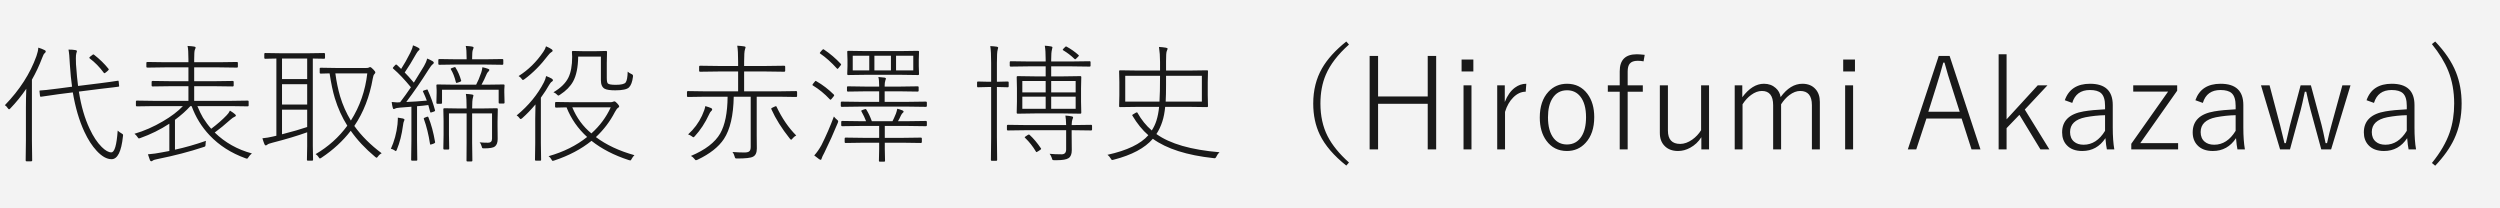
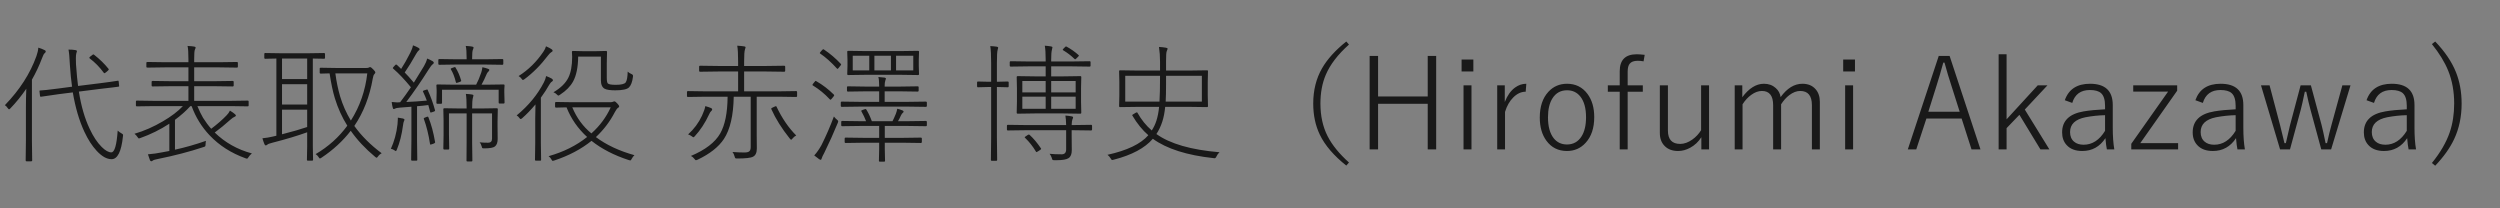
<svg xmlns="http://www.w3.org/2000/svg" width="312" height="26" viewBox="0 0 312 26" fill="none">
  <rect x="0" y="0" width="312" height="26" fill="#808080" stroke="none" />
  <g clip-path="url(#clip0_4_75)">
-     <rect width="312" height="26" fill="#F3F3F3" />
    <path d="M9.086 11.531L7.344 11.75C6.521 11.859 5.784 11.966 5.133 12.07C5.112 12.075 5.096 12.078 5.086 12.078C5.034 12.078 5.003 12.039 4.992 11.961L4.93 11.398C4.924 11.378 4.922 11.362 4.922 11.352C4.922 11.31 4.961 11.289 5.039 11.289C5.289 11.289 6.031 11.208 7.266 11.047L8.992 10.82C8.883 10.075 8.792 9.154 8.719 8.055C8.677 7.148 8.62 6.526 8.547 6.188C8.896 6.188 9.182 6.208 9.406 6.25C9.536 6.266 9.602 6.312 9.602 6.391C9.602 6.406 9.573 6.508 9.516 6.695C9.484 6.805 9.469 7.008 9.469 7.305C9.469 7.487 9.474 7.721 9.484 8.008C9.573 9.232 9.659 10.138 9.742 10.727L12.445 10.391C13.44 10.266 14.188 10.162 14.688 10.078C14.708 10.073 14.727 10.07 14.742 10.07C14.779 10.07 14.802 10.104 14.812 10.172L14.867 10.711C14.867 10.737 14.867 10.755 14.867 10.766C14.867 10.792 14.833 10.81 14.766 10.82C14.74 10.825 14.521 10.854 14.109 10.906C13.599 10.963 13.062 11.026 12.5 11.094L9.844 11.43C10.125 13.232 10.573 14.779 11.188 16.07C11.635 17.034 12.138 17.792 12.695 18.344C13.148 18.792 13.547 19.016 13.891 19.016C14.297 19.016 14.562 18.109 14.688 16.297C14.828 16.432 14.982 16.544 15.148 16.633C15.289 16.701 15.359 16.776 15.359 16.859C15.359 16.885 15.354 16.938 15.344 17.016C15.146 18.917 14.672 19.867 13.922 19.867C13.328 19.867 12.708 19.518 12.062 18.82C11.495 18.211 10.984 17.419 10.531 16.445C9.885 15.06 9.404 13.422 9.086 11.531ZM3.984 9.945V17.531L4.016 20.023C4.016 20.096 3.974 20.133 3.891 20.133H3.312C3.24 20.133 3.203 20.096 3.203 20.023L3.234 17.531V13.398C3.234 12.638 3.25 11.865 3.281 11.078C2.667 11.974 2.01 12.784 1.312 13.508C1.234 13.596 1.174 13.641 1.133 13.641C1.091 13.641 1.039 13.596 0.977 13.508C0.857 13.325 0.734 13.198 0.609 13.125C2.453 11.224 3.766 9.182 4.547 7C4.688 6.604 4.766 6.253 4.781 5.945C5.073 6.034 5.333 6.135 5.562 6.25C5.661 6.297 5.711 6.349 5.711 6.406C5.711 6.484 5.674 6.555 5.602 6.617C5.492 6.685 5.38 6.883 5.266 7.211C4.906 8.164 4.479 9.076 3.984 9.945ZM11.727 6.82C12.44 7.378 13.044 7.966 13.539 8.586C13.565 8.617 13.578 8.643 13.578 8.664C13.578 8.701 13.531 8.76 13.438 8.844L13.234 9.016C13.13 9.099 13.062 9.141 13.031 9.141C13.01 9.141 12.987 9.125 12.961 9.094C12.43 8.37 11.841 7.768 11.195 7.289C11.159 7.258 11.141 7.232 11.141 7.211C11.141 7.185 11.193 7.125 11.297 7.031L11.508 6.875C11.57 6.818 11.617 6.789 11.648 6.789C11.669 6.789 11.695 6.799 11.727 6.82ZM22.828 13.242H19.18L17.07 13.273C16.997 13.273 16.961 13.237 16.961 13.164V12.664C16.961 12.591 16.997 12.555 17.07 12.555L19.18 12.586H23.516V10.758H21.305L19.039 10.789C18.961 10.789 18.922 10.753 18.922 10.68V10.211C18.922 10.138 18.961 10.102 19.039 10.102L21.305 10.133H23.516V8.406H20.656L18.398 8.438C18.31 8.438 18.266 8.401 18.266 8.328V7.844C18.266 7.771 18.31 7.734 18.398 7.734L20.656 7.766H23.516V7.398C23.516 6.586 23.479 6.031 23.406 5.734C23.792 5.755 24.068 5.781 24.234 5.812C24.354 5.828 24.414 5.872 24.414 5.945C24.414 5.987 24.38 6.081 24.312 6.227C24.26 6.362 24.234 6.753 24.234 7.398V7.766H27.305L29.578 7.734C29.651 7.734 29.688 7.771 29.688 7.844V8.328C29.688 8.401 29.651 8.438 29.578 8.438L27.305 8.406H24.234V10.133H26.781L29.047 10.102C29.125 10.102 29.164 10.138 29.164 10.211V10.68C29.164 10.753 29.125 10.789 29.047 10.789L26.781 10.758H24.234V12.586H28.812L30.922 12.555C30.995 12.555 31.031 12.591 31.031 12.664V13.164C31.031 13.237 30.995 13.273 30.922 13.273L28.812 13.242H24.633C24.883 13.841 25.117 14.325 25.336 14.695C25.664 15.216 26.005 15.675 26.359 16.07C27.12 15.497 27.76 14.938 28.281 14.391C28.458 14.219 28.596 14.023 28.695 13.805C28.971 13.971 29.182 14.12 29.328 14.25C29.401 14.323 29.438 14.375 29.438 14.406C29.438 14.484 29.378 14.544 29.258 14.586C29.138 14.628 28.963 14.75 28.734 14.953C28.042 15.573 27.396 16.102 26.797 16.539C28.088 17.794 29.635 18.664 31.438 19.148C31.255 19.289 31.115 19.443 31.016 19.609C30.938 19.74 30.872 19.805 30.82 19.805C30.794 19.805 30.732 19.787 30.633 19.75C28.846 19.104 27.357 18.151 26.164 16.891C25.169 15.844 24.419 14.628 23.914 13.242H23.758C23.242 13.815 22.602 14.385 21.836 14.953V18.68C23.065 18.414 24.354 18.047 25.703 17.578C25.672 17.724 25.656 17.867 25.656 18.008C25.651 18.154 25.633 18.24 25.602 18.266C25.581 18.292 25.508 18.323 25.383 18.359C23.654 18.932 21.768 19.424 19.727 19.836C19.378 19.898 19.154 19.969 19.055 20.047C19.003 20.099 18.943 20.125 18.875 20.125C18.812 20.125 18.76 20.083 18.719 20C18.677 19.891 18.591 19.643 18.461 19.258C19.07 19.211 19.651 19.13 20.203 19.016C20.292 19 20.458 18.969 20.703 18.922C20.885 18.891 21.029 18.865 21.133 18.844V15.438C20.013 16.172 18.807 16.768 17.516 17.227C17.417 17.263 17.357 17.281 17.336 17.281C17.289 17.281 17.227 17.216 17.148 17.086C17.06 16.945 16.938 16.815 16.781 16.695C17.99 16.341 19.172 15.823 20.328 15.141C21.365 14.537 22.198 13.904 22.828 13.242ZM43.344 15.688C42.688 14.641 42.169 13.497 41.789 12.258C41.539 11.435 41.32 10.401 41.133 9.156C40.815 9.161 40.529 9.169 40.273 9.18C40.107 9.185 40.021 9.188 40.016 9.188C39.938 9.188 39.898 9.151 39.898 9.078V8.547C39.898 8.484 39.938 8.453 40.016 8.453L41.953 8.484H45.695C45.862 8.484 45.969 8.469 46.016 8.438C46.073 8.396 46.135 8.375 46.203 8.375C46.271 8.375 46.398 8.471 46.586 8.664C46.758 8.836 46.844 8.964 46.844 9.047C46.844 9.099 46.797 9.174 46.703 9.273C46.63 9.346 46.57 9.521 46.523 9.797C46.128 12.062 45.359 14.037 44.219 15.719C45.104 16.953 46.242 18.088 47.633 19.125C47.435 19.229 47.279 19.367 47.164 19.539C47.091 19.638 47.036 19.688 47 19.688C46.969 19.688 46.906 19.648 46.812 19.57C45.589 18.549 44.575 17.466 43.773 16.32C42.789 17.596 41.573 18.716 40.125 19.68C40.021 19.747 39.953 19.781 39.922 19.781C39.88 19.781 39.825 19.721 39.758 19.602C39.664 19.451 39.542 19.328 39.391 19.234C40.974 18.307 42.292 17.125 43.344 15.688ZM43.789 15.047C44.909 13.281 45.591 11.318 45.836 9.156H41.852C41.987 10.177 42.185 11.133 42.445 12.023C42.773 13.107 43.221 14.115 43.789 15.047ZM34.492 16.938V7.305C34.081 7.31 33.719 7.318 33.406 7.328C33.385 7.328 33.305 7.331 33.164 7.336C33.122 7.336 33.096 7.336 33.086 7.336C33.018 7.336 32.984 7.299 32.984 7.227V6.742C32.984 6.659 33.018 6.617 33.086 6.617L35.148 6.648H38.398L40.445 6.617C40.523 6.617 40.562 6.659 40.562 6.742V7.227C40.562 7.299 40.523 7.336 40.445 7.336C40.435 7.336 40.378 7.333 40.273 7.328C39.919 7.318 39.508 7.31 39.039 7.305V18.234L39.07 19.945C39.07 20.018 39.034 20.055 38.961 20.055H38.414C38.341 20.055 38.305 20.018 38.305 19.945L38.336 18.234V16.508C37.128 16.945 35.68 17.38 33.992 17.812C33.643 17.896 33.432 17.977 33.359 18.055C33.292 18.117 33.221 18.148 33.148 18.148C33.107 18.148 33.057 18.096 33 17.992C32.906 17.758 32.823 17.513 32.75 17.258C33.214 17.211 33.641 17.141 34.031 17.047C34.26 16.995 34.414 16.958 34.492 16.938ZM38.336 15.852V13.688H35.195V16.758C36.477 16.43 37.523 16.128 38.336 15.852ZM35.195 10.508V13.047H38.336V10.508H35.195ZM38.336 9.867V7.305H35.195V9.867H38.336ZM51.281 10.891C50.495 9.932 49.766 9.164 49.094 8.586C49.047 8.549 49.023 8.518 49.023 8.492C49.023 8.461 49.06 8.406 49.133 8.328L49.297 8.148C49.365 8.081 49.411 8.047 49.438 8.047C49.458 8.047 49.492 8.065 49.539 8.102C49.612 8.164 49.706 8.253 49.82 8.367C49.94 8.482 50.021 8.56 50.062 8.602C50.432 8.034 50.812 7.362 51.203 6.586C51.385 6.227 51.497 5.917 51.539 5.656C51.82 5.76 52.044 5.862 52.211 5.961C52.315 6.023 52.367 6.081 52.367 6.133C52.367 6.201 52.325 6.26 52.242 6.312C52.175 6.359 52.078 6.487 51.953 6.695C51.448 7.596 50.966 8.38 50.508 9.047C50.779 9.312 51.159 9.734 51.648 10.312C52.148 9.51 52.57 8.823 52.914 8.25C53.096 7.943 53.229 7.628 53.312 7.305C53.547 7.398 53.776 7.51 54 7.641C54.094 7.703 54.141 7.766 54.141 7.828C54.141 7.896 54.094 7.961 54 8.023C53.885 8.102 53.708 8.331 53.469 8.711C52.583 10.117 51.661 11.456 50.703 12.727C51.464 12.7 52.318 12.643 53.266 12.555C53.151 12.232 52.995 11.862 52.797 11.445C52.781 11.419 52.773 11.396 52.773 11.375C52.773 11.349 52.831 11.315 52.945 11.273L53.148 11.211C53.227 11.18 53.279 11.164 53.305 11.164C53.336 11.164 53.359 11.185 53.375 11.227C53.76 12.07 54.065 12.912 54.289 13.75C54.294 13.776 54.297 13.797 54.297 13.812C54.297 13.854 54.245 13.893 54.141 13.93L53.906 14.008C53.828 14.034 53.779 14.047 53.758 14.047C53.721 14.047 53.695 14.013 53.68 13.945C53.638 13.747 53.562 13.469 53.453 13.109C53 13.172 52.531 13.221 52.047 13.258V17.547L52.078 19.945C52.078 20.018 52.047 20.055 51.984 20.055H51.422C51.349 20.055 51.312 20.018 51.312 19.945L51.344 17.547V13.32C51.057 13.352 50.583 13.388 49.922 13.43C49.604 13.456 49.406 13.495 49.328 13.547C49.245 13.588 49.18 13.609 49.133 13.609C49.081 13.609 49.039 13.544 49.008 13.414C48.961 13.258 48.919 13.029 48.883 12.727C49.227 12.763 49.456 12.781 49.57 12.781C49.628 12.781 49.675 12.779 49.711 12.773L49.938 12.758C50.401 12.154 50.849 11.531 51.281 10.891ZM59.422 10.57C59.63 10.19 59.844 9.682 60.062 9.047C60.13 8.844 60.177 8.625 60.203 8.391C60.464 8.443 60.698 8.508 60.906 8.586C61.016 8.622 61.07 8.669 61.07 8.727C61.07 8.784 61.034 8.849 60.961 8.922C60.846 9.031 60.771 9.138 60.734 9.242C60.531 9.732 60.318 10.175 60.094 10.57H60.664L62.859 10.539C62.932 10.539 62.969 10.575 62.969 10.648L62.938 11.164V11.547L62.969 12.812C62.969 12.885 62.932 12.922 62.859 12.922H62.344C62.271 12.922 62.234 12.885 62.234 12.812V11.195H55.164V12.844C55.164 12.917 55.128 12.953 55.055 12.953H54.57C54.497 12.953 54.461 12.917 54.461 12.844L54.492 11.562V11.242L54.461 10.648C54.461 10.575 54.497 10.539 54.57 10.539L56.734 10.57H59.422ZM58.234 7.398V7.258C58.234 6.529 58.198 6.021 58.125 5.734C58.469 5.75 58.734 5.776 58.922 5.812C59.042 5.833 59.102 5.878 59.102 5.945C59.102 5.987 59.07 6.083 59.008 6.234C58.95 6.365 58.922 6.706 58.922 7.258V7.398H60.586L62.703 7.367C62.776 7.367 62.812 7.404 62.812 7.477V7.977C62.812 8.049 62.776 8.086 62.703 8.086L60.586 8.055H56.906L54.812 8.086C54.74 8.086 54.703 8.049 54.703 7.977V7.477C54.703 7.404 54.74 7.367 54.812 7.367L56.906 7.398H58.234ZM58.922 14.148V17.797L58.953 20.055C58.953 20.117 58.917 20.148 58.844 20.148H58.328C58.255 20.148 58.219 20.117 58.219 20.055L58.234 17.797V14.148H56.031V16.82L56.062 18.547C56.062 18.625 56.026 18.664 55.953 18.664H55.438C55.365 18.664 55.328 18.625 55.328 18.547L55.359 16.82V15.109L55.328 13.617C55.328 13.544 55.365 13.508 55.438 13.508L57.391 13.539H58.234C58.234 12.685 58.203 12.078 58.141 11.719C58.401 11.729 58.661 11.755 58.922 11.797C59.031 11.812 59.086 11.854 59.086 11.922C59.086 11.943 59.065 12.029 59.023 12.18C58.956 12.393 58.922 12.846 58.922 13.539H60.047L62.016 13.508C62.089 13.508 62.125 13.544 62.125 13.617L62.094 15.172V15.75L62.109 17.352C62.109 17.779 61.997 18.086 61.773 18.273C61.581 18.435 61.133 18.516 60.43 18.516C60.294 18.516 60.214 18.503 60.188 18.477C60.167 18.456 60.141 18.383 60.109 18.258C60.052 18.039 59.966 17.875 59.852 17.766C60.221 17.797 60.573 17.812 60.906 17.812C61.24 17.812 61.406 17.643 61.406 17.305V14.148H58.922ZM48.781 18.57C49.208 17.638 49.484 16.62 49.609 15.516C49.635 15.271 49.648 15.068 49.648 14.906C49.648 14.833 49.648 14.758 49.648 14.68C49.872 14.711 50.086 14.747 50.289 14.789C50.414 14.825 50.477 14.875 50.477 14.938C50.477 14.979 50.456 15.042 50.414 15.125C50.367 15.208 50.328 15.38 50.297 15.641C50.141 16.807 49.885 17.815 49.531 18.664C49.479 18.794 49.438 18.859 49.406 18.859C49.38 18.859 49.32 18.826 49.227 18.758C49.107 18.664 48.958 18.602 48.781 18.57ZM56.844 8.422C57.151 8.911 57.385 9.451 57.547 10.039C57.557 10.07 57.562 10.091 57.562 10.102C57.562 10.133 57.505 10.172 57.391 10.219L57.164 10.297C57.07 10.333 57.008 10.352 56.977 10.352C56.94 10.352 56.911 10.318 56.891 10.25C56.734 9.604 56.529 9.076 56.273 8.664C56.253 8.633 56.242 8.609 56.242 8.594C56.242 8.568 56.3 8.531 56.414 8.484L56.641 8.406C56.719 8.38 56.763 8.367 56.773 8.367C56.8 8.367 56.823 8.385 56.844 8.422ZM53.258 14.586C53.32 14.565 53.362 14.555 53.383 14.555C53.414 14.555 53.443 14.586 53.469 14.648C53.823 15.523 54.099 16.547 54.297 17.719C54.302 17.74 54.305 17.755 54.305 17.766C54.305 17.818 54.25 17.867 54.141 17.914L53.93 17.992C53.831 18.029 53.766 18.047 53.734 18.047C53.693 18.047 53.669 18.013 53.664 17.945C53.492 16.815 53.237 15.781 52.898 14.844C52.888 14.807 52.883 14.784 52.883 14.773C52.883 14.742 52.94 14.706 53.055 14.664L53.258 14.586ZM67.5 12.188V17.852L67.531 19.945C67.531 20.018 67.5 20.055 67.438 20.055H66.875C66.802 20.055 66.766 20.018 66.766 19.945L66.797 17.852V14.805C66.797 14.393 66.807 13.802 66.828 13.031C66.287 13.677 65.737 14.247 65.18 14.742C65.086 14.82 65.018 14.859 64.977 14.859C64.935 14.859 64.88 14.81 64.812 14.711C64.729 14.586 64.617 14.484 64.477 14.406C65.966 13.177 67.102 11.797 67.883 10.266C68.013 10.016 68.104 9.758 68.156 9.492C68.448 9.602 68.682 9.708 68.859 9.812C68.958 9.88 69.008 9.945 69.008 10.008C69.008 10.075 68.971 10.13 68.898 10.172C68.779 10.24 68.659 10.378 68.539 10.586C68.268 11.075 67.922 11.609 67.5 12.188ZM73.82 17.578C72.539 18.609 70.997 19.424 69.195 20.023C69.086 20.06 69.016 20.078 68.984 20.078C68.932 20.078 68.87 20.008 68.797 19.867C68.719 19.711 68.607 19.586 68.461 19.492C70.336 18.961 71.94 18.162 73.273 17.094C72.133 16.062 71.276 14.831 70.703 13.398C70.318 13.404 69.979 13.412 69.688 13.422C69.682 13.422 69.607 13.425 69.461 13.43C69.424 13.43 69.401 13.43 69.391 13.43C69.312 13.43 69.273 13.393 69.273 13.32V12.836C69.273 12.763 69.312 12.727 69.391 12.727L71.484 12.758H76.188C76.323 12.758 76.445 12.732 76.555 12.68C76.596 12.659 76.633 12.648 76.664 12.648C76.758 12.648 76.885 12.74 77.047 12.922C77.198 13.083 77.273 13.206 77.273 13.289C77.273 13.346 77.232 13.398 77.148 13.445C77.023 13.523 76.888 13.7 76.742 13.977C76.133 15.154 75.341 16.198 74.367 17.109C75.669 18.083 77.273 18.836 79.18 19.367C79.049 19.482 78.938 19.63 78.844 19.812C78.776 19.953 78.713 20.023 78.656 20.023C78.625 20.023 78.555 20.005 78.445 19.969C76.633 19.38 75.091 18.583 73.82 17.578ZM71.422 13.398C71.969 14.711 72.763 15.794 73.805 16.648C74.852 15.711 75.656 14.628 76.219 13.398H71.422ZM69.07 11.516C69.977 10.979 70.596 10.372 70.93 9.695C71.247 9.055 71.406 8.182 71.406 7.078L71.375 6.469C71.375 6.396 71.412 6.359 71.484 6.359L72.898 6.391H74.227L75.648 6.359C75.721 6.359 75.758 6.396 75.758 6.469L75.727 7.859V9.703C75.727 10.104 75.773 10.344 75.867 10.422C75.997 10.531 76.323 10.586 76.844 10.586C77.505 10.586 77.917 10.49 78.078 10.297C78.234 10.088 78.32 9.635 78.336 8.938C78.44 9.042 78.588 9.138 78.781 9.227C78.927 9.284 79 9.362 79 9.461C79 9.492 78.997 9.536 78.992 9.594C78.914 10.213 78.75 10.651 78.5 10.906C78.25 11.151 77.677 11.273 76.781 11.273C76.146 11.273 75.708 11.208 75.469 11.078C75.151 10.912 74.992 10.555 74.992 10.008V7.062H72.156C72.141 8.396 71.927 9.435 71.516 10.18C71.177 10.789 70.641 11.333 69.906 11.812C69.797 11.891 69.724 11.93 69.688 11.93C69.646 11.93 69.578 11.88 69.484 11.781C69.391 11.677 69.253 11.588 69.07 11.516ZM68.141 5.781C68.443 5.906 68.677 6.029 68.844 6.148C68.927 6.206 68.969 6.266 68.969 6.328C68.969 6.396 68.909 6.461 68.789 6.523C68.69 6.576 68.562 6.703 68.406 6.906C67.5 8.104 66.516 9.096 65.453 9.883C65.354 9.951 65.289 9.984 65.258 9.984C65.216 9.984 65.159 9.93 65.086 9.82C65.003 9.695 64.88 9.586 64.719 9.492C65.922 8.737 66.951 7.729 67.805 6.469C67.977 6.219 68.088 5.99 68.141 5.781ZM92.867 11.398H97.234L99.367 11.367C99.44 11.367 99.477 11.404 99.477 11.477V11.992C99.477 12.065 99.44 12.102 99.367 12.102L97.234 12.07H94.438V16.938L94.453 18.531C94.453 19.057 94.294 19.398 93.977 19.555C93.706 19.706 93.049 19.781 92.008 19.781C91.878 19.781 91.797 19.768 91.766 19.742C91.74 19.716 91.708 19.638 91.672 19.508C91.625 19.305 91.539 19.125 91.414 18.969C91.956 19.01 92.456 19.031 92.914 19.031C93.227 19.031 93.438 18.971 93.547 18.852C93.641 18.747 93.688 18.573 93.688 18.328V12.07H91.57C91.529 14.409 91.12 16.167 90.344 17.344C89.688 18.338 88.594 19.201 87.062 19.93C86.958 19.977 86.888 20 86.852 20C86.805 20 86.737 19.938 86.648 19.812C86.534 19.662 86.393 19.544 86.227 19.461C88.023 18.706 89.242 17.771 89.883 16.656C90.482 15.604 90.789 14.075 90.805 12.07H87.992L85.844 12.102C85.771 12.102 85.734 12.065 85.734 11.992V11.477C85.734 11.404 85.771 11.367 85.844 11.367L87.992 11.398H92.117V8.922H89.656L87.367 8.953C87.289 8.953 87.25 8.917 87.25 8.844V8.312C87.25 8.24 87.289 8.203 87.367 8.203L89.656 8.234H92.117V7.719C92.117 6.776 92.081 6.104 92.008 5.703C92.32 5.719 92.612 5.747 92.883 5.789C92.992 5.805 93.047 5.846 93.047 5.914C93.047 5.956 93.021 6.047 92.969 6.188C92.901 6.38 92.867 6.88 92.867 7.688V8.234H95.602L97.875 8.203C97.953 8.203 97.992 8.24 97.992 8.312V8.844C97.992 8.917 97.953 8.953 97.875 8.953L95.602 8.922H92.867V11.398ZM85.875 16.773C86.615 16.107 87.193 15.328 87.609 14.438C87.844 13.922 87.982 13.523 88.023 13.242C88.326 13.325 88.57 13.409 88.758 13.492C88.841 13.539 88.883 13.594 88.883 13.656C88.883 13.729 88.836 13.805 88.742 13.883C88.664 13.945 88.578 14.083 88.484 14.297C88 15.338 87.409 16.24 86.711 17C86.628 17.088 86.57 17.133 86.539 17.133C86.508 17.133 86.443 17.094 86.344 17.016C86.219 16.917 86.062 16.836 85.875 16.773ZM99.367 16.906C99.185 17 99.031 17.128 98.906 17.289C98.812 17.393 98.755 17.445 98.734 17.445C98.708 17.445 98.651 17.393 98.562 17.289C97.562 16.034 96.799 14.818 96.273 13.641C96.258 13.599 96.25 13.57 96.25 13.555C96.25 13.518 96.302 13.477 96.406 13.43L96.711 13.289C96.773 13.263 96.815 13.25 96.836 13.25C96.862 13.25 96.885 13.268 96.906 13.305C97.588 14.747 98.409 15.948 99.367 16.906ZM112.375 9.336H108.055L105.844 9.367C105.771 9.367 105.734 9.331 105.734 9.258L105.766 8.242V7.477L105.734 6.453C105.734 6.38 105.771 6.344 105.844 6.344L108.055 6.375H112.375L114.57 6.344C114.654 6.344 114.695 6.38 114.695 6.453L114.664 7.477V8.242L114.695 9.258C114.695 9.331 114.654 9.367 114.57 9.367L112.375 9.336ZM109.125 8.789H111.188V6.953H109.125V8.789ZM111.828 8.789H113.977V6.953H111.828V8.789ZM108.484 8.789V6.953H106.422V8.789H108.484ZM109.719 12.711V11.398H107.992L105.812 11.43C105.74 11.43 105.703 11.393 105.703 11.32V10.867C105.703 10.805 105.74 10.773 105.812 10.773L107.992 10.805H109.719V10.68C109.719 10.195 109.685 9.839 109.617 9.609C109.815 9.62 110.078 9.646 110.406 9.688C110.51 9.703 110.562 9.75 110.562 9.828C110.562 9.833 110.536 9.914 110.484 10.07C110.432 10.232 110.406 10.44 110.406 10.695V10.805H112.344L114.531 10.773C114.609 10.773 114.648 10.805 114.648 10.867V11.32C114.648 11.393 114.609 11.43 114.531 11.43L112.344 11.398H110.406V12.711H113.266L115.555 12.68C115.633 12.68 115.672 12.716 115.672 12.789V13.227C115.672 13.3 115.633 13.336 115.555 13.336L113.266 13.305H107.336L105.047 13.336C104.969 13.336 104.93 13.3 104.93 13.227V12.789C104.93 12.716 104.969 12.68 105.047 12.68L107.336 12.711H109.719ZM111.383 15.125C111.487 14.938 111.63 14.622 111.812 14.18C111.891 13.961 111.945 13.758 111.977 13.57C112.174 13.612 112.393 13.682 112.633 13.781C112.727 13.828 112.773 13.88 112.773 13.938C112.773 13.979 112.737 14.029 112.664 14.086C112.591 14.143 112.516 14.25 112.438 14.406C112.323 14.667 112.201 14.906 112.07 15.125H113.266L115.555 15.094C115.633 15.094 115.672 15.13 115.672 15.203V15.641C115.672 15.713 115.633 15.75 115.555 15.75L113.266 15.719H110.422V17.203H112.695L114.93 17.172C115.008 17.172 115.047 17.208 115.047 17.281V17.734C115.047 17.807 115.008 17.844 114.93 17.844L112.695 17.812H110.422V18.609L110.453 20.07C110.453 20.143 110.417 20.18 110.344 20.18H109.797C109.724 20.18 109.688 20.143 109.688 20.07L109.719 18.609V17.812H107.75L105.523 17.844C105.451 17.844 105.414 17.807 105.414 17.734V17.281C105.414 17.208 105.451 17.172 105.523 17.172L107.75 17.203H109.719V15.719H107.383L105.094 15.75C105.021 15.75 104.984 15.713 104.984 15.641V15.203C104.984 15.13 105.021 15.094 105.094 15.094L107.383 15.125H108.086C107.945 14.745 107.753 14.338 107.508 13.906C107.487 13.875 107.477 13.852 107.477 13.836C107.477 13.805 107.536 13.766 107.656 13.719L107.875 13.641C107.953 13.615 108.003 13.602 108.023 13.602C108.055 13.602 108.086 13.625 108.117 13.672C108.378 14.088 108.607 14.573 108.805 15.125H111.383ZM101.617 19.398C101.935 19.049 102.234 18.622 102.516 18.117C103.089 16.977 103.607 15.784 104.07 14.539C104.195 14.7 104.312 14.823 104.422 14.906C104.547 15.005 104.609 15.081 104.609 15.133C104.609 15.159 104.594 15.221 104.562 15.32C104.042 16.586 103.482 17.828 102.883 19.047C102.69 19.401 102.578 19.641 102.547 19.766C102.526 19.885 102.479 19.945 102.406 19.945C102.375 19.945 102.31 19.914 102.211 19.852C101.982 19.68 101.784 19.529 101.617 19.398ZM102.82 6.172C103.596 6.693 104.302 7.294 104.938 7.977C104.964 8.003 104.977 8.026 104.977 8.047C104.977 8.083 104.935 8.146 104.852 8.234L104.695 8.438C104.607 8.547 104.547 8.602 104.516 8.602C104.5 8.602 104.479 8.586 104.453 8.555C103.76 7.789 103.068 7.169 102.375 6.695C102.333 6.669 102.312 6.643 102.312 6.617C102.312 6.591 102.349 6.536 102.422 6.453L102.594 6.25C102.667 6.177 102.719 6.141 102.75 6.141C102.771 6.141 102.794 6.151 102.82 6.172ZM101.445 10.664C101.404 10.638 101.383 10.615 101.383 10.594C101.383 10.573 101.419 10.516 101.492 10.422L101.688 10.188C101.729 10.125 101.766 10.094 101.797 10.094C101.818 10.094 101.849 10.109 101.891 10.141C102.672 10.588 103.398 11.146 104.07 11.812C104.096 11.844 104.109 11.87 104.109 11.891C104.109 11.922 104.07 11.987 103.992 12.086L103.766 12.359C103.714 12.417 103.672 12.445 103.641 12.445C103.615 12.445 103.586 12.427 103.555 12.391C102.919 11.708 102.216 11.133 101.445 10.664ZM129.141 14.156L126.992 14.188C126.919 14.188 126.883 14.151 126.883 14.078L126.914 12.688V11.008L126.883 9.609C126.883 9.536 126.919 9.5 126.992 9.5L129.141 9.531H130.5V8.281H128.383L126.133 8.312C126.055 8.312 126.016 8.276 126.016 8.203V7.75C126.016 7.677 126.055 7.641 126.133 7.641L128.383 7.672H130.5V7.445C130.5 6.695 130.464 6.115 130.391 5.703C130.661 5.719 130.927 5.75 131.188 5.797C131.292 5.818 131.344 5.857 131.344 5.914C131.344 5.935 131.323 6.031 131.281 6.203C131.219 6.438 131.188 6.841 131.188 7.414V7.672H133.711L135.984 7.641C136.062 7.641 136.102 7.677 136.102 7.75V8.203C136.102 8.276 136.062 8.312 135.984 8.312L133.711 8.281H131.188V9.531H132.719L134.836 9.5C134.909 9.5 134.945 9.536 134.945 9.609L134.914 11.008V12.688L134.945 14.078C134.945 14.151 134.909 14.188 134.836 14.188L132.719 14.156H129.141ZM131.188 13.578H134.242V12.062H131.188V13.578ZM134.242 11.531V10.109H131.188V11.531H134.242ZM130.5 10.109H127.586V11.531H130.5V10.109ZM127.586 12.062V13.578H130.5V12.062H127.586ZM124.414 10.203H124.477L125.773 10.172C125.846 10.172 125.883 10.208 125.883 10.281V10.773C125.883 10.852 125.846 10.891 125.773 10.891L124.477 10.859H124.414V17.125L124.445 19.961C124.445 20.034 124.409 20.07 124.336 20.07H123.773C123.701 20.07 123.664 20.034 123.664 19.961L123.695 17.141V10.859H123.344L122.047 10.891C121.974 10.891 121.938 10.852 121.938 10.773V10.281C121.938 10.208 121.974 10.172 122.047 10.172L123.344 10.203H123.695V7.867C123.695 6.893 123.659 6.188 123.586 5.75C123.904 5.766 124.18 5.792 124.414 5.828C124.518 5.849 124.57 5.893 124.57 5.961C124.57 5.982 124.549 6.068 124.508 6.219C124.445 6.406 124.414 6.943 124.414 7.828V10.203ZM133.055 16.25H128.062L125.773 16.281C125.701 16.281 125.664 16.245 125.664 16.172V15.688C125.664 15.615 125.701 15.578 125.773 15.578L128.062 15.609H133.055C133.039 15.073 133.008 14.677 132.961 14.422C133.279 14.443 133.539 14.477 133.742 14.523C133.862 14.539 133.922 14.581 133.922 14.648C133.922 14.695 133.891 14.792 133.828 14.938C133.786 15.026 133.758 15.25 133.742 15.609H133.883L136.172 15.578C136.25 15.578 136.289 15.62 136.289 15.703V16.172C136.289 16.245 136.25 16.281 136.172 16.281L133.883 16.25H133.742V16.875L133.758 18.742C133.758 19.232 133.625 19.562 133.359 19.734C133.104 19.906 132.615 19.992 131.891 19.992C131.833 19.992 131.732 19.992 131.586 19.992C131.461 19.992 131.383 19.977 131.352 19.945C131.331 19.924 131.302 19.849 131.266 19.719C131.203 19.521 131.112 19.346 130.992 19.195C131.424 19.237 131.924 19.258 132.492 19.258C132.867 19.258 133.055 19.055 133.055 18.648V16.25ZM133.125 5.828C133.656 6.115 134.151 6.464 134.609 6.875C134.635 6.901 134.648 6.922 134.648 6.938C134.648 6.964 134.615 7.01 134.547 7.078L134.305 7.32C134.247 7.378 134.208 7.406 134.188 7.406C134.161 7.406 134.125 7.383 134.078 7.336C133.651 6.924 133.19 6.573 132.695 6.281C132.648 6.25 132.625 6.224 132.625 6.203C132.625 6.182 132.661 6.133 132.734 6.055L132.93 5.867C132.971 5.82 133.008 5.797 133.039 5.797C133.055 5.797 133.083 5.807 133.125 5.828ZM128.484 16.82C128.984 17.279 129.458 17.841 129.906 18.508C129.927 18.534 129.938 18.557 129.938 18.578C129.938 18.604 129.896 18.648 129.812 18.711L129.539 18.891C129.44 18.953 129.378 18.984 129.352 18.984C129.326 18.984 129.302 18.961 129.281 18.914C128.906 18.279 128.458 17.711 127.938 17.211C127.896 17.174 127.875 17.148 127.875 17.133C127.875 17.112 127.927 17.068 128.031 17L128.305 16.82C128.346 16.799 128.38 16.789 128.406 16.789C128.432 16.789 128.458 16.799 128.484 16.82ZM144.656 13.336H142.078L139.773 13.367C139.701 13.367 139.664 13.331 139.664 13.258L139.695 11.898V10.242L139.664 8.867C139.664 8.805 139.701 8.773 139.773 8.773L142.078 8.805H144.773V7.719C144.773 7.047 144.729 6.427 144.641 5.859C144.948 5.875 145.237 5.906 145.508 5.953C145.648 5.974 145.719 6.023 145.719 6.102C145.719 6.128 145.68 6.229 145.602 6.406C145.549 6.552 145.523 6.964 145.523 7.641V8.805H148.344L150.648 8.773C150.721 8.773 150.758 8.805 150.758 8.867L150.727 10.242V11.898L150.758 13.258C150.758 13.331 150.721 13.367 150.648 13.367L148.344 13.336H145.414C145.346 14.034 145.229 14.641 145.062 15.156C144.875 15.74 144.628 16.263 144.32 16.727C146.018 17.945 148.643 18.703 152.195 19C152.039 19.141 151.917 19.307 151.828 19.5C151.755 19.667 151.674 19.75 151.586 19.75C151.565 19.75 151.518 19.745 151.445 19.734C148.122 19.375 145.599 18.57 143.875 17.32C142.875 18.482 141.247 19.352 138.992 19.93C138.893 19.956 138.831 19.969 138.805 19.969C138.742 19.969 138.672 19.896 138.594 19.75C138.495 19.573 138.367 19.43 138.211 19.32C140.664 18.779 142.365 17.963 143.312 16.875C142.578 16.245 141.917 15.432 141.328 14.438C141.307 14.406 141.297 14.383 141.297 14.367C141.297 14.341 141.354 14.297 141.469 14.234L141.742 14.07C141.815 14.034 141.862 14.016 141.883 14.016C141.909 14.016 141.932 14.034 141.953 14.07C142.438 14.94 143.034 15.677 143.742 16.281C143.987 15.906 144.18 15.5 144.32 15.062C144.482 14.552 144.594 13.977 144.656 13.336ZM144.703 12.68C144.75 11.966 144.773 10.893 144.773 9.461H140.43V12.68H144.703ZM145.523 9.461V10.531C145.523 11.412 145.508 12.128 145.477 12.68H149.992V9.461H145.523ZM168.352 5.562C166.971 6.792 166.008 8.047 165.461 9.328C165.013 10.38 164.789 11.578 164.789 12.922C164.789 14.458 165.086 15.812 165.68 16.984C166.242 18.088 167.133 19.188 168.352 20.281L168.016 20.664C166.458 19.424 165.359 18.143 164.719 16.82C164.167 15.68 163.891 14.38 163.891 12.922C163.891 11.266 164.258 9.799 164.992 8.523C165.643 7.388 166.651 6.273 168.016 5.18L168.352 5.562ZM179.234 6.984V18.648H178.18V12.953H171.984V18.648H170.93V6.984H171.984V12.039H178.18V6.984H179.234ZM183.641 10.648V18.648H182.648V10.648H183.641ZM183.875 7.43V8.922H182.406V7.43H183.875ZM190.484 10.453L190.406 11.445C189.844 11.445 189.323 11.688 188.844 12.172C188.396 12.62 188.057 13.216 187.828 13.961V18.648H186.852V10.648H187.797V12.727C188.109 11.93 188.531 11.333 189.062 10.938C189.5 10.615 189.974 10.453 190.484 10.453ZM195.57 10.453C196.638 10.453 197.487 10.875 198.117 11.719C198.68 12.474 198.961 13.44 198.961 14.617C198.961 15.982 198.599 17.055 197.875 17.836C197.26 18.508 196.487 18.844 195.555 18.844C194.471 18.844 193.617 18.417 192.992 17.562C192.44 16.812 192.164 15.846 192.164 14.664C192.164 13.3 192.523 12.229 193.242 11.453C193.857 10.787 194.633 10.453 195.57 10.453ZM195.57 11.266C194.779 11.266 194.172 11.599 193.75 12.266C193.375 12.854 193.188 13.643 193.188 14.633C193.188 15.779 193.427 16.654 193.906 17.258C194.323 17.773 194.872 18.031 195.555 18.031C196.341 18.031 196.948 17.695 197.375 17.023C197.75 16.43 197.938 15.633 197.938 14.633C197.938 13.503 197.698 12.638 197.219 12.039C196.802 11.523 196.253 11.266 195.57 11.266ZM205.258 6.844L205.117 7.656C204.888 7.609 204.643 7.586 204.383 7.586C203.919 7.586 203.589 7.706 203.391 7.945C203.219 8.154 203.133 8.479 203.133 8.922V10.648H205.023V11.445H203.133V18.648H202.141V11.445H200.656V10.648H202.141V8.891C202.141 7.479 202.849 6.773 204.266 6.773C204.505 6.773 204.836 6.797 205.258 6.844ZM213.289 10.648V18.648H212.328V17.125C211.969 17.693 211.505 18.13 210.938 18.438C210.448 18.708 209.943 18.844 209.422 18.844C208.703 18.844 208.138 18.628 207.727 18.195C207.341 17.799 207.148 17.268 207.148 16.602V10.648H208.156V16.297C208.156 17.406 208.667 17.961 209.688 17.961C210.182 17.961 210.685 17.781 211.195 17.422C211.638 17.109 212.005 16.719 212.297 16.25V10.648H213.289ZM217.438 10.648V12.133C218.271 11.013 219.172 10.453 220.141 10.453C220.724 10.453 221.214 10.63 221.609 10.984C221.953 11.287 222.156 11.664 222.219 12.117C223.031 11.008 223.938 10.453 224.938 10.453C225.641 10.453 226.19 10.68 226.586 11.133C226.94 11.534 227.117 12.06 227.117 12.711V18.648H226.125V13.125C226.125 11.943 225.638 11.352 224.664 11.352C224.221 11.352 223.771 11.523 223.312 11.867C222.927 12.159 222.583 12.542 222.281 13.016V18.648H221.289V13.125C221.289 11.943 220.82 11.352 219.883 11.352C219.44 11.352 218.995 11.516 218.547 11.844C218.146 12.13 217.786 12.521 217.469 13.016V18.648H216.492V10.648H217.438ZM231.266 10.648V18.648H230.273V10.648H231.266ZM231.5 7.43V8.922H230.031V7.43H231.5ZM243.312 6.984L247.164 18.648H246.047L244.812 14.797H240.414L239.148 18.648H238.094L241.953 6.984H243.312ZM244.57 13.945L243.602 10.906C243.253 9.849 242.943 8.818 242.672 7.812H242.523C242.242 8.854 241.94 9.88 241.617 10.891L240.656 13.945H244.57ZM255.523 10.648L252.695 13.672L255.766 18.648H254.648L252.023 14.328L250.422 15.992V18.648H249.43V6.773H250.422V14.891L254.312 10.648H255.523ZM257.688 12.508C258.167 11.138 259.216 10.453 260.836 10.453C262.727 10.453 263.672 11.338 263.672 13.109V15.93C263.672 16.997 263.737 17.904 263.867 18.648H262.938C262.87 18.341 262.81 17.872 262.758 17.242C262.055 18.31 261.091 18.844 259.867 18.844C259.018 18.844 258.37 18.599 257.922 18.109C257.542 17.698 257.352 17.169 257.352 16.523C257.352 15.075 258.253 14.2 260.055 13.898C260.758 13.779 261.643 13.693 262.711 13.641V13.211C262.711 12.45 262.544 11.922 262.211 11.625C261.919 11.365 261.456 11.234 260.82 11.234C259.674 11.234 258.94 11.771 258.617 12.844L257.688 12.508ZM262.711 14.375C261.909 14.391 261.094 14.477 260.266 14.633C258.984 14.893 258.344 15.508 258.344 16.477C258.344 16.997 258.51 17.398 258.844 17.68C259.141 17.935 259.539 18.062 260.039 18.062C261.112 18.062 262.003 17.484 262.711 16.328V14.375ZM271.711 10.648V11.32L267.102 17.867H271.828V18.648H265.984V17.945L270.578 11.43H266.227V10.648H271.711ZM273.984 12.508C274.464 11.138 275.513 10.453 277.133 10.453C279.023 10.453 279.969 11.338 279.969 13.109V15.93C279.969 16.997 280.034 17.904 280.164 18.648H279.234C279.167 18.341 279.107 17.872 279.055 17.242C278.352 18.31 277.388 18.844 276.164 18.844C275.315 18.844 274.667 18.599 274.219 18.109C273.839 17.698 273.648 17.169 273.648 16.523C273.648 15.075 274.549 14.2 276.352 13.898C277.055 13.779 277.94 13.693 279.008 13.641V13.211C279.008 12.45 278.841 11.922 278.508 11.625C278.216 11.365 277.753 11.234 277.117 11.234C275.971 11.234 275.237 11.771 274.914 12.844L273.984 12.508ZM279.008 14.375C278.206 14.391 277.391 14.477 276.562 14.633C275.281 14.893 274.641 15.508 274.641 16.477C274.641 16.997 274.807 17.398 275.141 17.68C275.438 17.935 275.836 18.062 276.336 18.062C277.409 18.062 278.299 17.484 279.008 16.328V14.375ZM293.344 10.648L290.922 18.648H289.695L288.352 13.703C288.18 13.073 288.003 12.32 287.82 11.445H287.641C287.417 12.518 287.247 13.271 287.133 13.703L285.789 18.648H284.555L282.172 10.648H283.242L284.555 15.625C284.758 16.417 284.94 17.164 285.102 17.867H285.273C285.607 16.424 285.779 15.682 285.789 15.641L287.117 10.648H288.398L289.727 15.578C289.841 16.005 290.01 16.768 290.234 17.867H290.414C290.596 17.018 290.781 16.26 290.969 15.594L292.328 10.648H293.344ZM295.344 12.508C295.823 11.138 296.872 10.453 298.492 10.453C300.383 10.453 301.328 11.338 301.328 13.109V15.93C301.328 16.997 301.393 17.904 301.523 18.648H300.594C300.526 18.341 300.466 17.872 300.414 17.242C299.711 18.31 298.747 18.844 297.523 18.844C296.674 18.844 296.026 18.599 295.578 18.109C295.198 17.698 295.008 17.169 295.008 16.523C295.008 15.075 295.909 14.2 297.711 13.898C298.414 13.779 299.299 13.693 300.367 13.641V13.211C300.367 12.45 300.201 11.922 299.867 11.625C299.576 11.365 299.112 11.234 298.477 11.234C297.331 11.234 296.596 11.771 296.273 12.844L295.344 12.508ZM300.367 14.375C299.565 14.391 298.75 14.477 297.922 14.633C296.641 14.893 296 15.508 296 16.477C296 16.997 296.167 17.398 296.5 17.68C296.797 17.935 297.195 18.062 297.695 18.062C298.768 18.062 299.659 17.484 300.367 16.328V14.375ZM303.914 5.18C305.122 6.44 305.984 7.714 306.5 9C306.974 10.182 307.211 11.49 307.211 12.922C307.211 14.557 306.901 16.034 306.281 17.352C305.766 18.456 304.977 19.565 303.914 20.68L303.5 20.344C304.552 19.047 305.292 17.776 305.719 16.531C306.094 15.443 306.281 14.24 306.281 12.922C306.281 11.422 306.034 10.06 305.539 8.836C305.107 7.763 304.427 6.651 303.5 5.5L303.914 5.18Z" fill="#191919" />
  </g>
  <defs>
    <clipPath id="clip0_4_75">
      <rect width="312" height="26" fill="white" />
    </clipPath>
  </defs>
</svg>